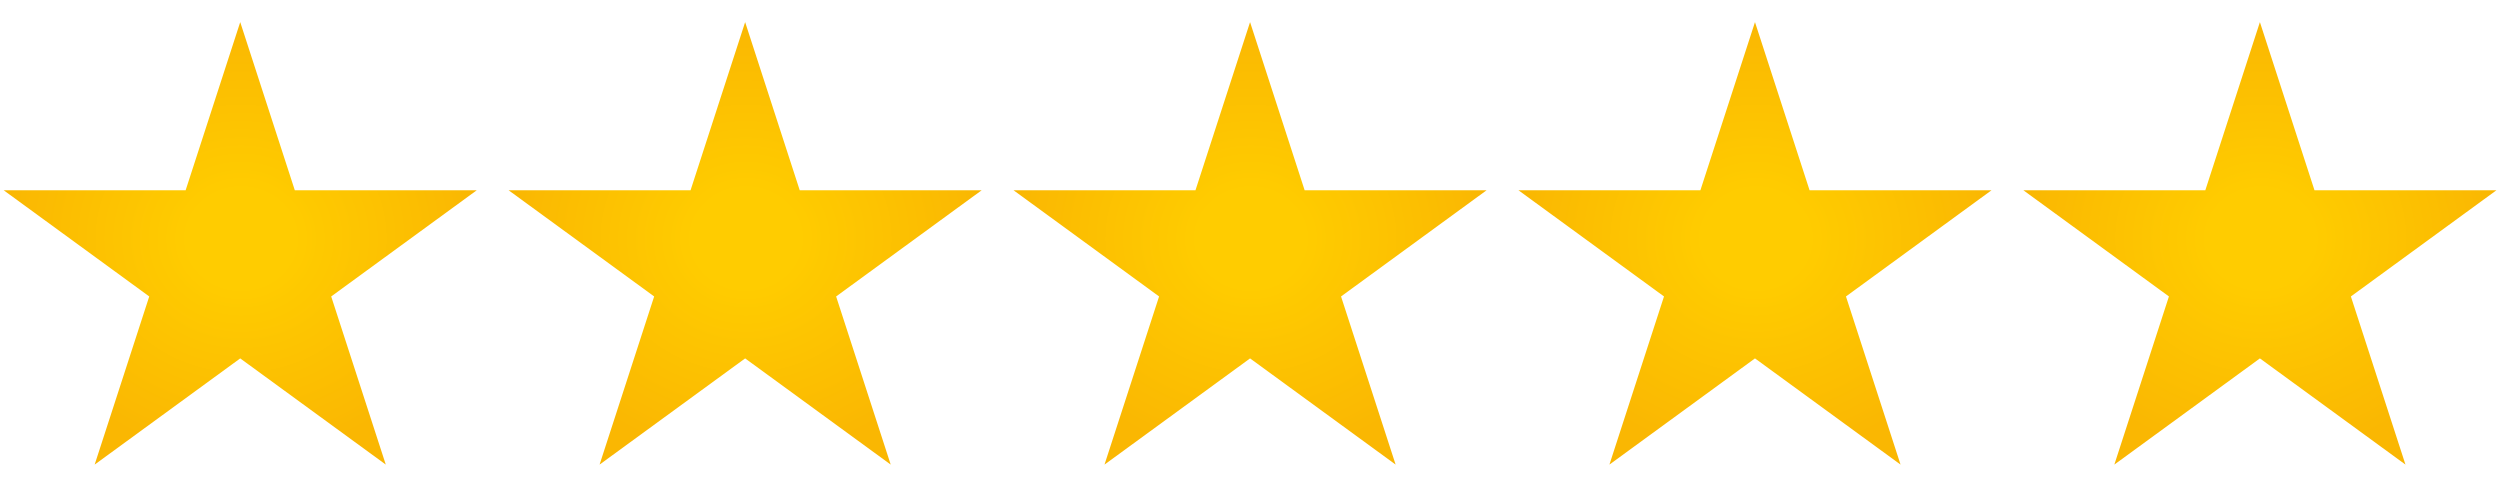
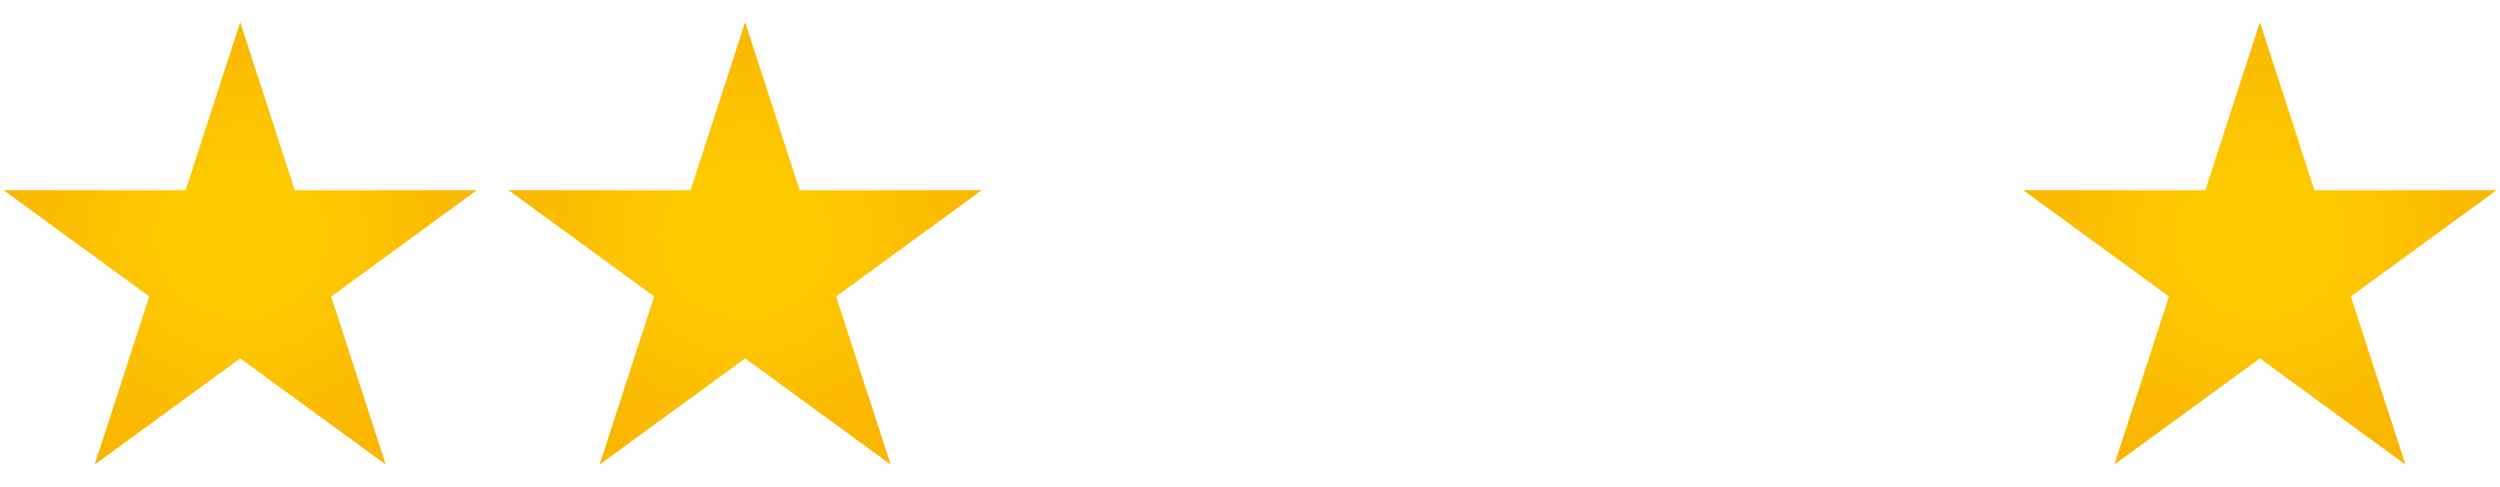
<svg xmlns="http://www.w3.org/2000/svg" width="565" height="110" viewBox="0 0 565 110" fill="none">
-   <path fill-rule="evenodd" clip-rule="evenodd" d="M282.514 5L294.85 43L335.972 42.998L303.075 66.998L315.411 104.998L282.514 80.998L249.617 104.998L261.953 66.998L229.056 42.998L270.178 43L282.514 5Z" fill="url(#paint0_radial_1_2)" />
  <path fill-rule="evenodd" clip-rule="evenodd" d="M510.738 5L523.075 43L564.196 42.998L531.299 66.998L543.635 104.998L510.738 80.998L477.841 104.998L490.178 66.998L457.28 42.998L498.402 43L510.738 5Z" fill="url(#paint1_radial_1_2)" />
-   <path fill-rule="evenodd" clip-rule="evenodd" d="M396.626 5L408.963 43L450.084 42.998L417.187 66.998L429.523 104.998L396.626 80.998L363.729 104.998L376.065 66.998L343.168 42.998L384.29 43L396.626 5Z" fill="url(#paint2_radial_1_2)" />
  <path fill-rule="evenodd" clip-rule="evenodd" d="M54.29 5L66.626 43L107.748 42.998L74.85 66.998L87.187 104.998L54.29 80.998L21.392 104.998L33.729 66.998L0.832 42.998L41.953 43L54.29 5Z" fill="url(#paint3_radial_1_2)" />
  <path fill-rule="evenodd" clip-rule="evenodd" d="M168.402 5L180.738 43L221.86 42.998L188.963 66.998L201.299 104.998L168.402 80.998L135.505 104.998L147.841 66.998L114.944 42.998L156.065 43L168.402 5Z" fill="url(#paint4_radial_1_2)" />
  <defs>
    <radialGradient id="paint0_radial_1_2" cx="0" cy="0" r="1" gradientUnits="userSpaceOnUse" gradientTransform="translate(282.72 53.93) scale(53.849 49.47)">
      <stop offset="0.221" stop-color="#FFCC00" />
      <stop offset="1" stop-color="#FAB702" />
    </radialGradient>
    <radialGradient id="paint1_radial_1_2" cx="0" cy="0" r="1" gradientUnits="userSpaceOnUse" gradientTransform="translate(510.944 53.93) scale(53.849 49.47)">
      <stop offset="0.221" stop-color="#FFCC00" />
      <stop offset="1" stop-color="#FAB702" />
    </radialGradient>
    <radialGradient id="paint2_radial_1_2" cx="0" cy="0" r="1" gradientUnits="userSpaceOnUse" gradientTransform="translate(396.832 53.93) scale(53.849 49.47)">
      <stop offset="0.221" stop-color="#FFCC00" />
      <stop offset="1" stop-color="#FAB702" />
    </radialGradient>
    <radialGradient id="paint3_radial_1_2" cx="0" cy="0" r="1" gradientUnits="userSpaceOnUse" gradientTransform="translate(54.495 53.93) scale(53.849 49.47)">
      <stop offset="0.221" stop-color="#FFCC00" />
      <stop offset="1" stop-color="#FAB702" />
    </radialGradient>
    <radialGradient id="paint4_radial_1_2" cx="0" cy="0" r="1" gradientUnits="userSpaceOnUse" gradientTransform="translate(168.607 53.93) scale(53.849 49.47)">
      <stop offset="0.221" stop-color="#FFCC00" />
      <stop offset="1" stop-color="#FAB702" />
    </radialGradient>
  </defs>
</svg>